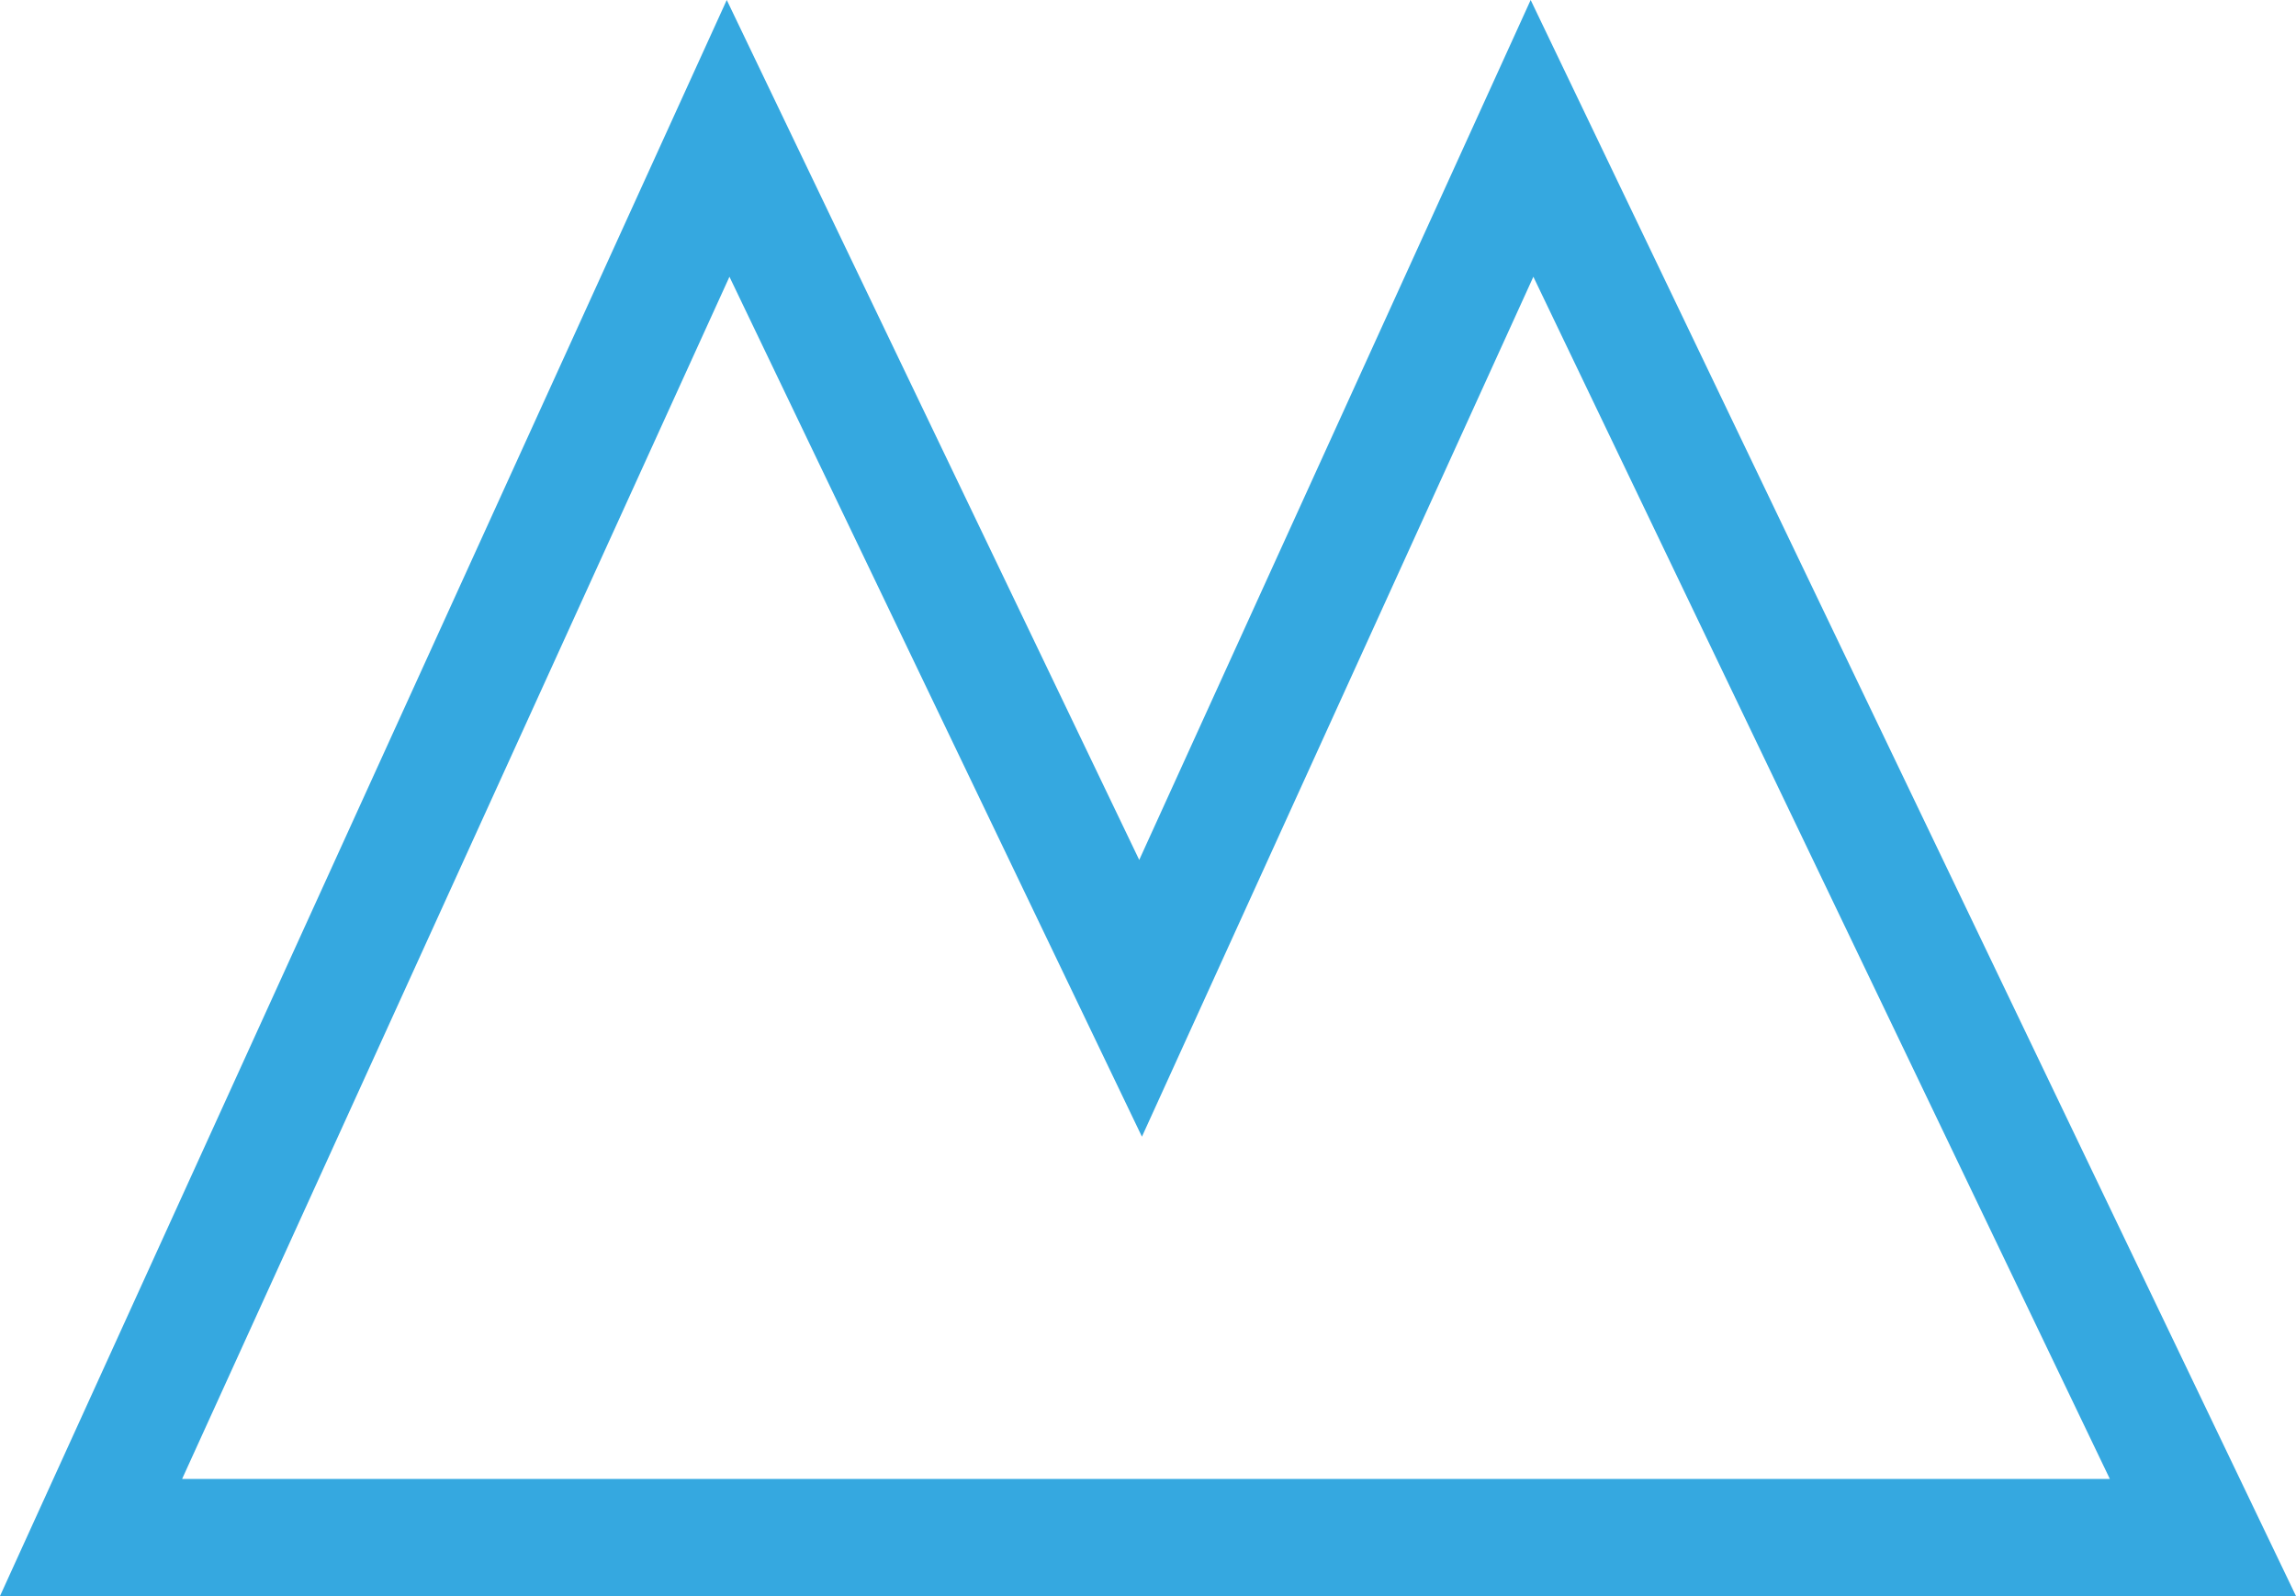
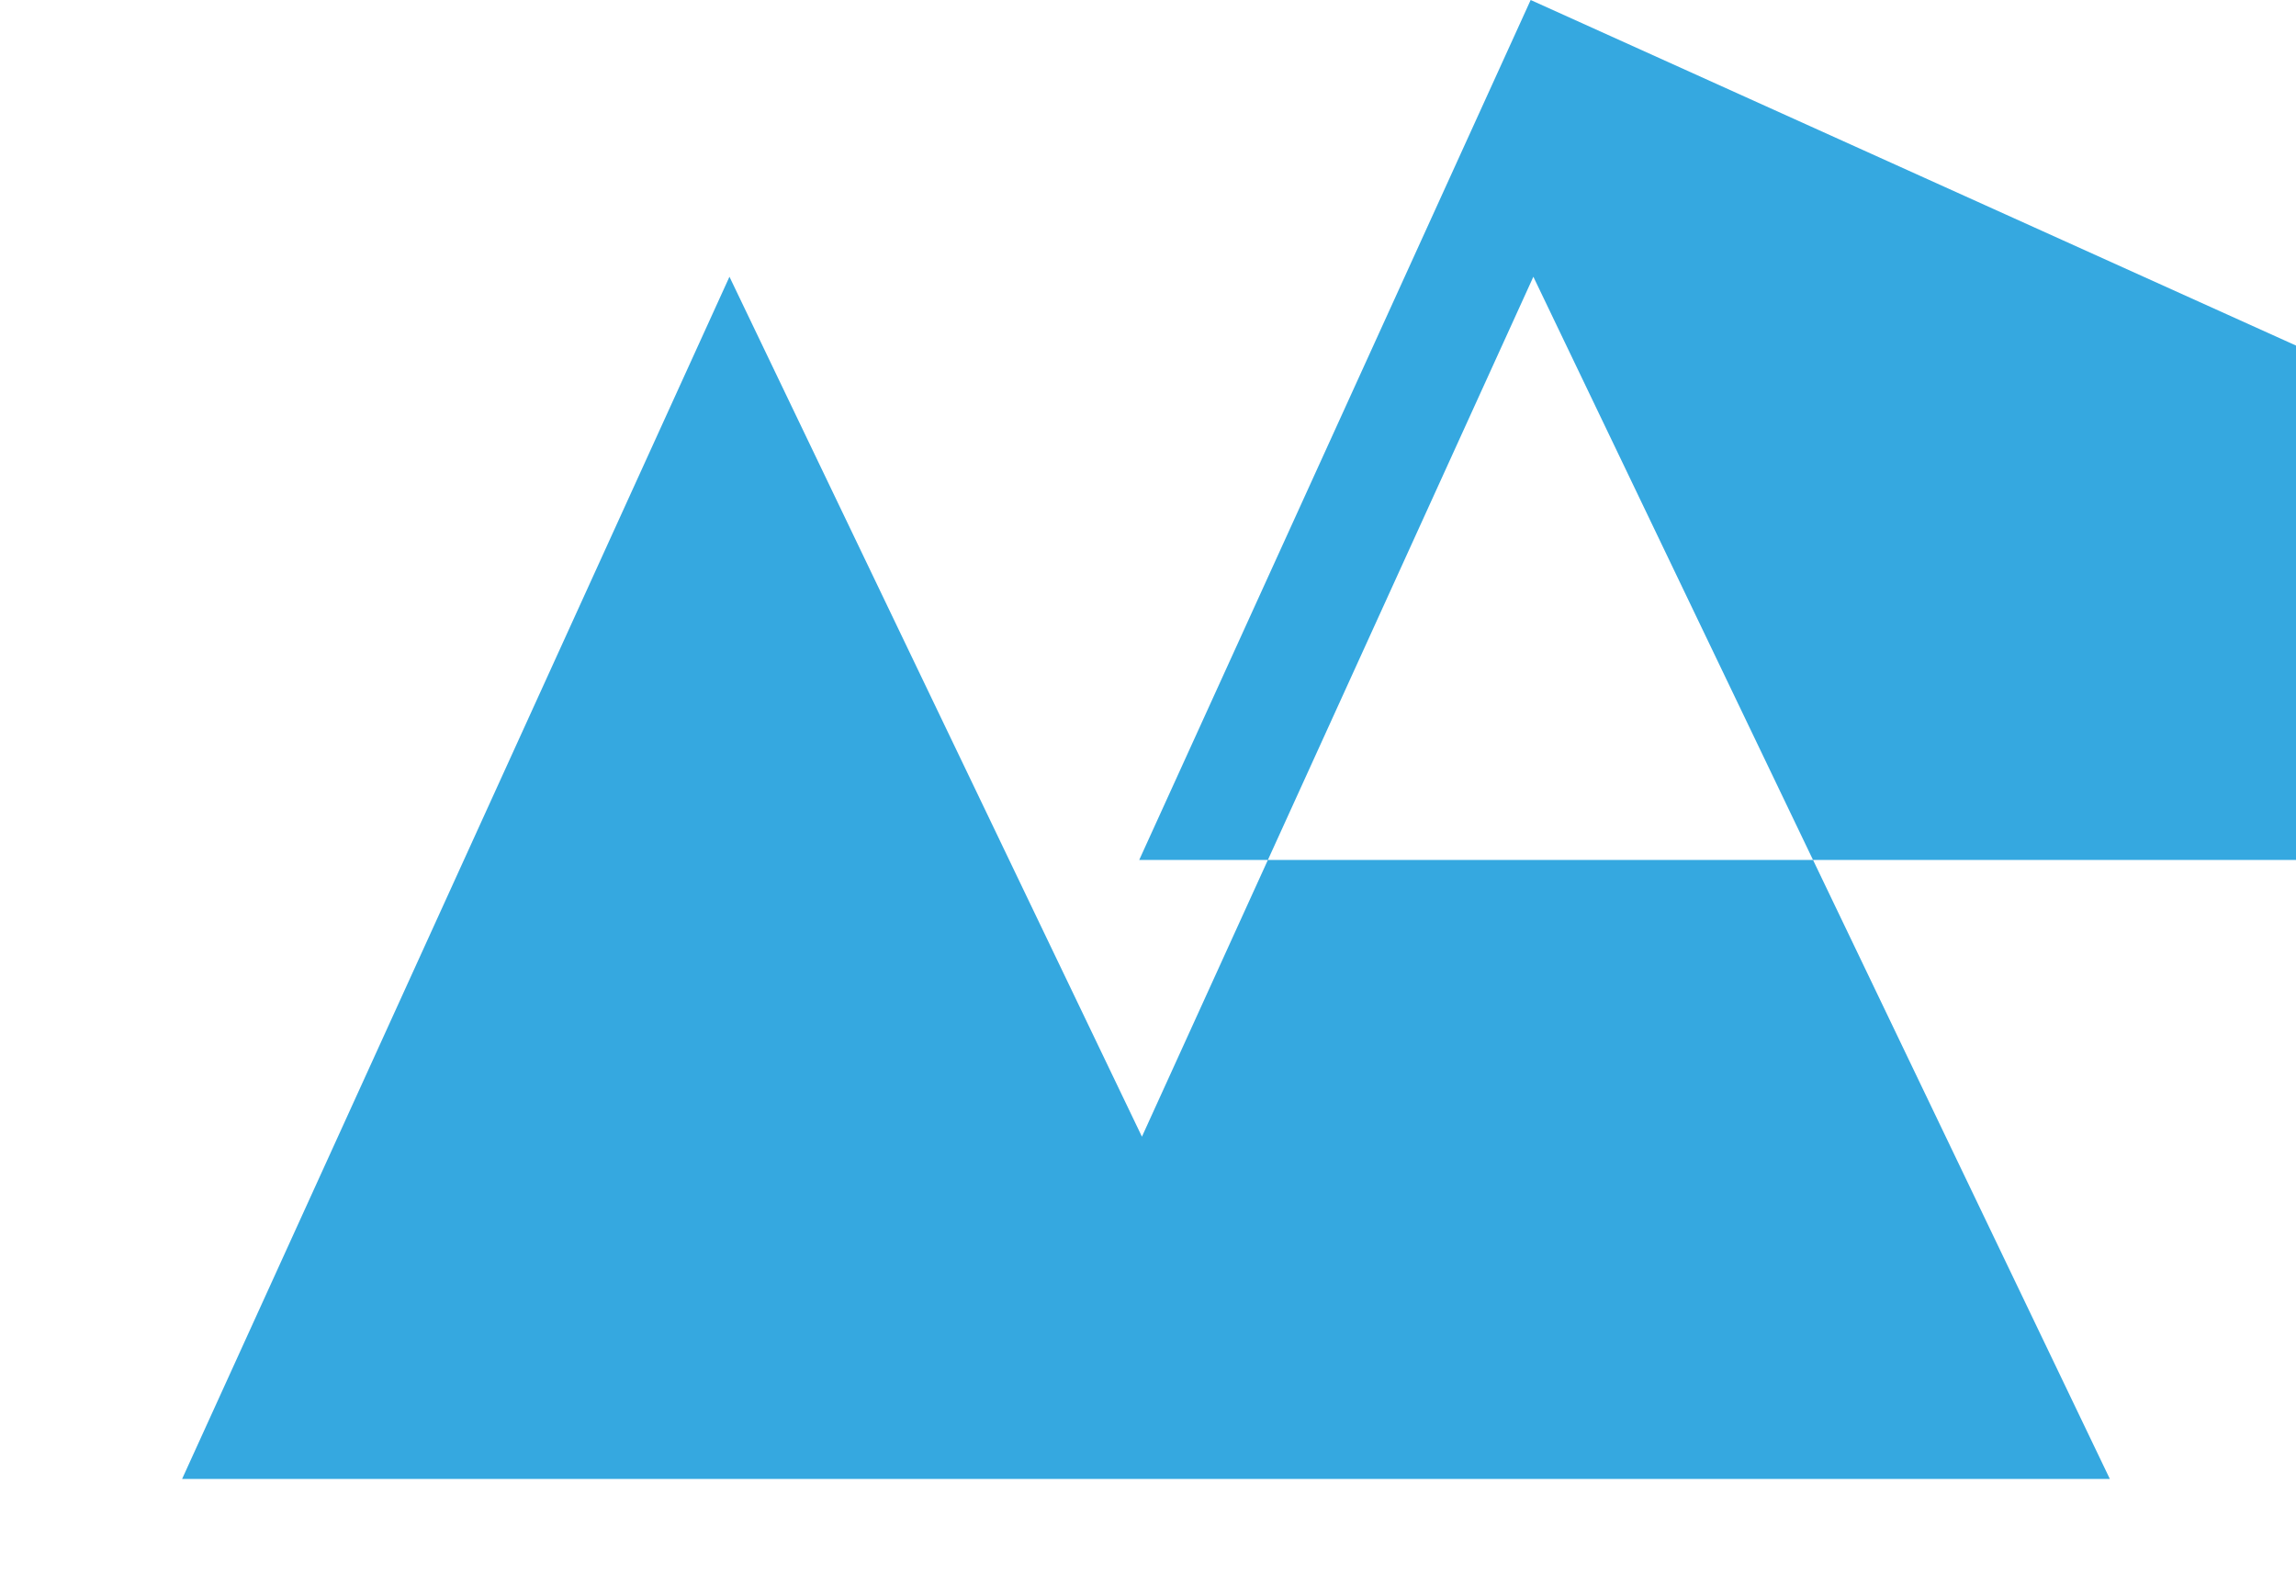
<svg xmlns="http://www.w3.org/2000/svg" id="Capa_2" data-name="Capa 2" viewBox="0 0 85.11 59.17">
  <defs>
    <style>      .cls-1 {        fill: #35a8e0;        stroke-width: 0px;      }    </style>
  </defs>
  <g id="Capa_4" data-name="Capa 4">
-     <path class="cls-1" d="M27.04,10.26l11.27,23.5,4.02,8.38,3.85-8.46,10.66-23.42,21.37,44.57H6.75L27.04,10.26M56.74,0l-14.51,31.88L26.94,0,0,59.17h85.11L56.74,0h0Z" />
+     <path class="cls-1" d="M27.04,10.26l11.27,23.5,4.02,8.38,3.85-8.46,10.66-23.42,21.37,44.57H6.75L27.04,10.26M56.74,0l-14.51,31.88h85.11L56.74,0h0Z" />
  </g>
</svg>